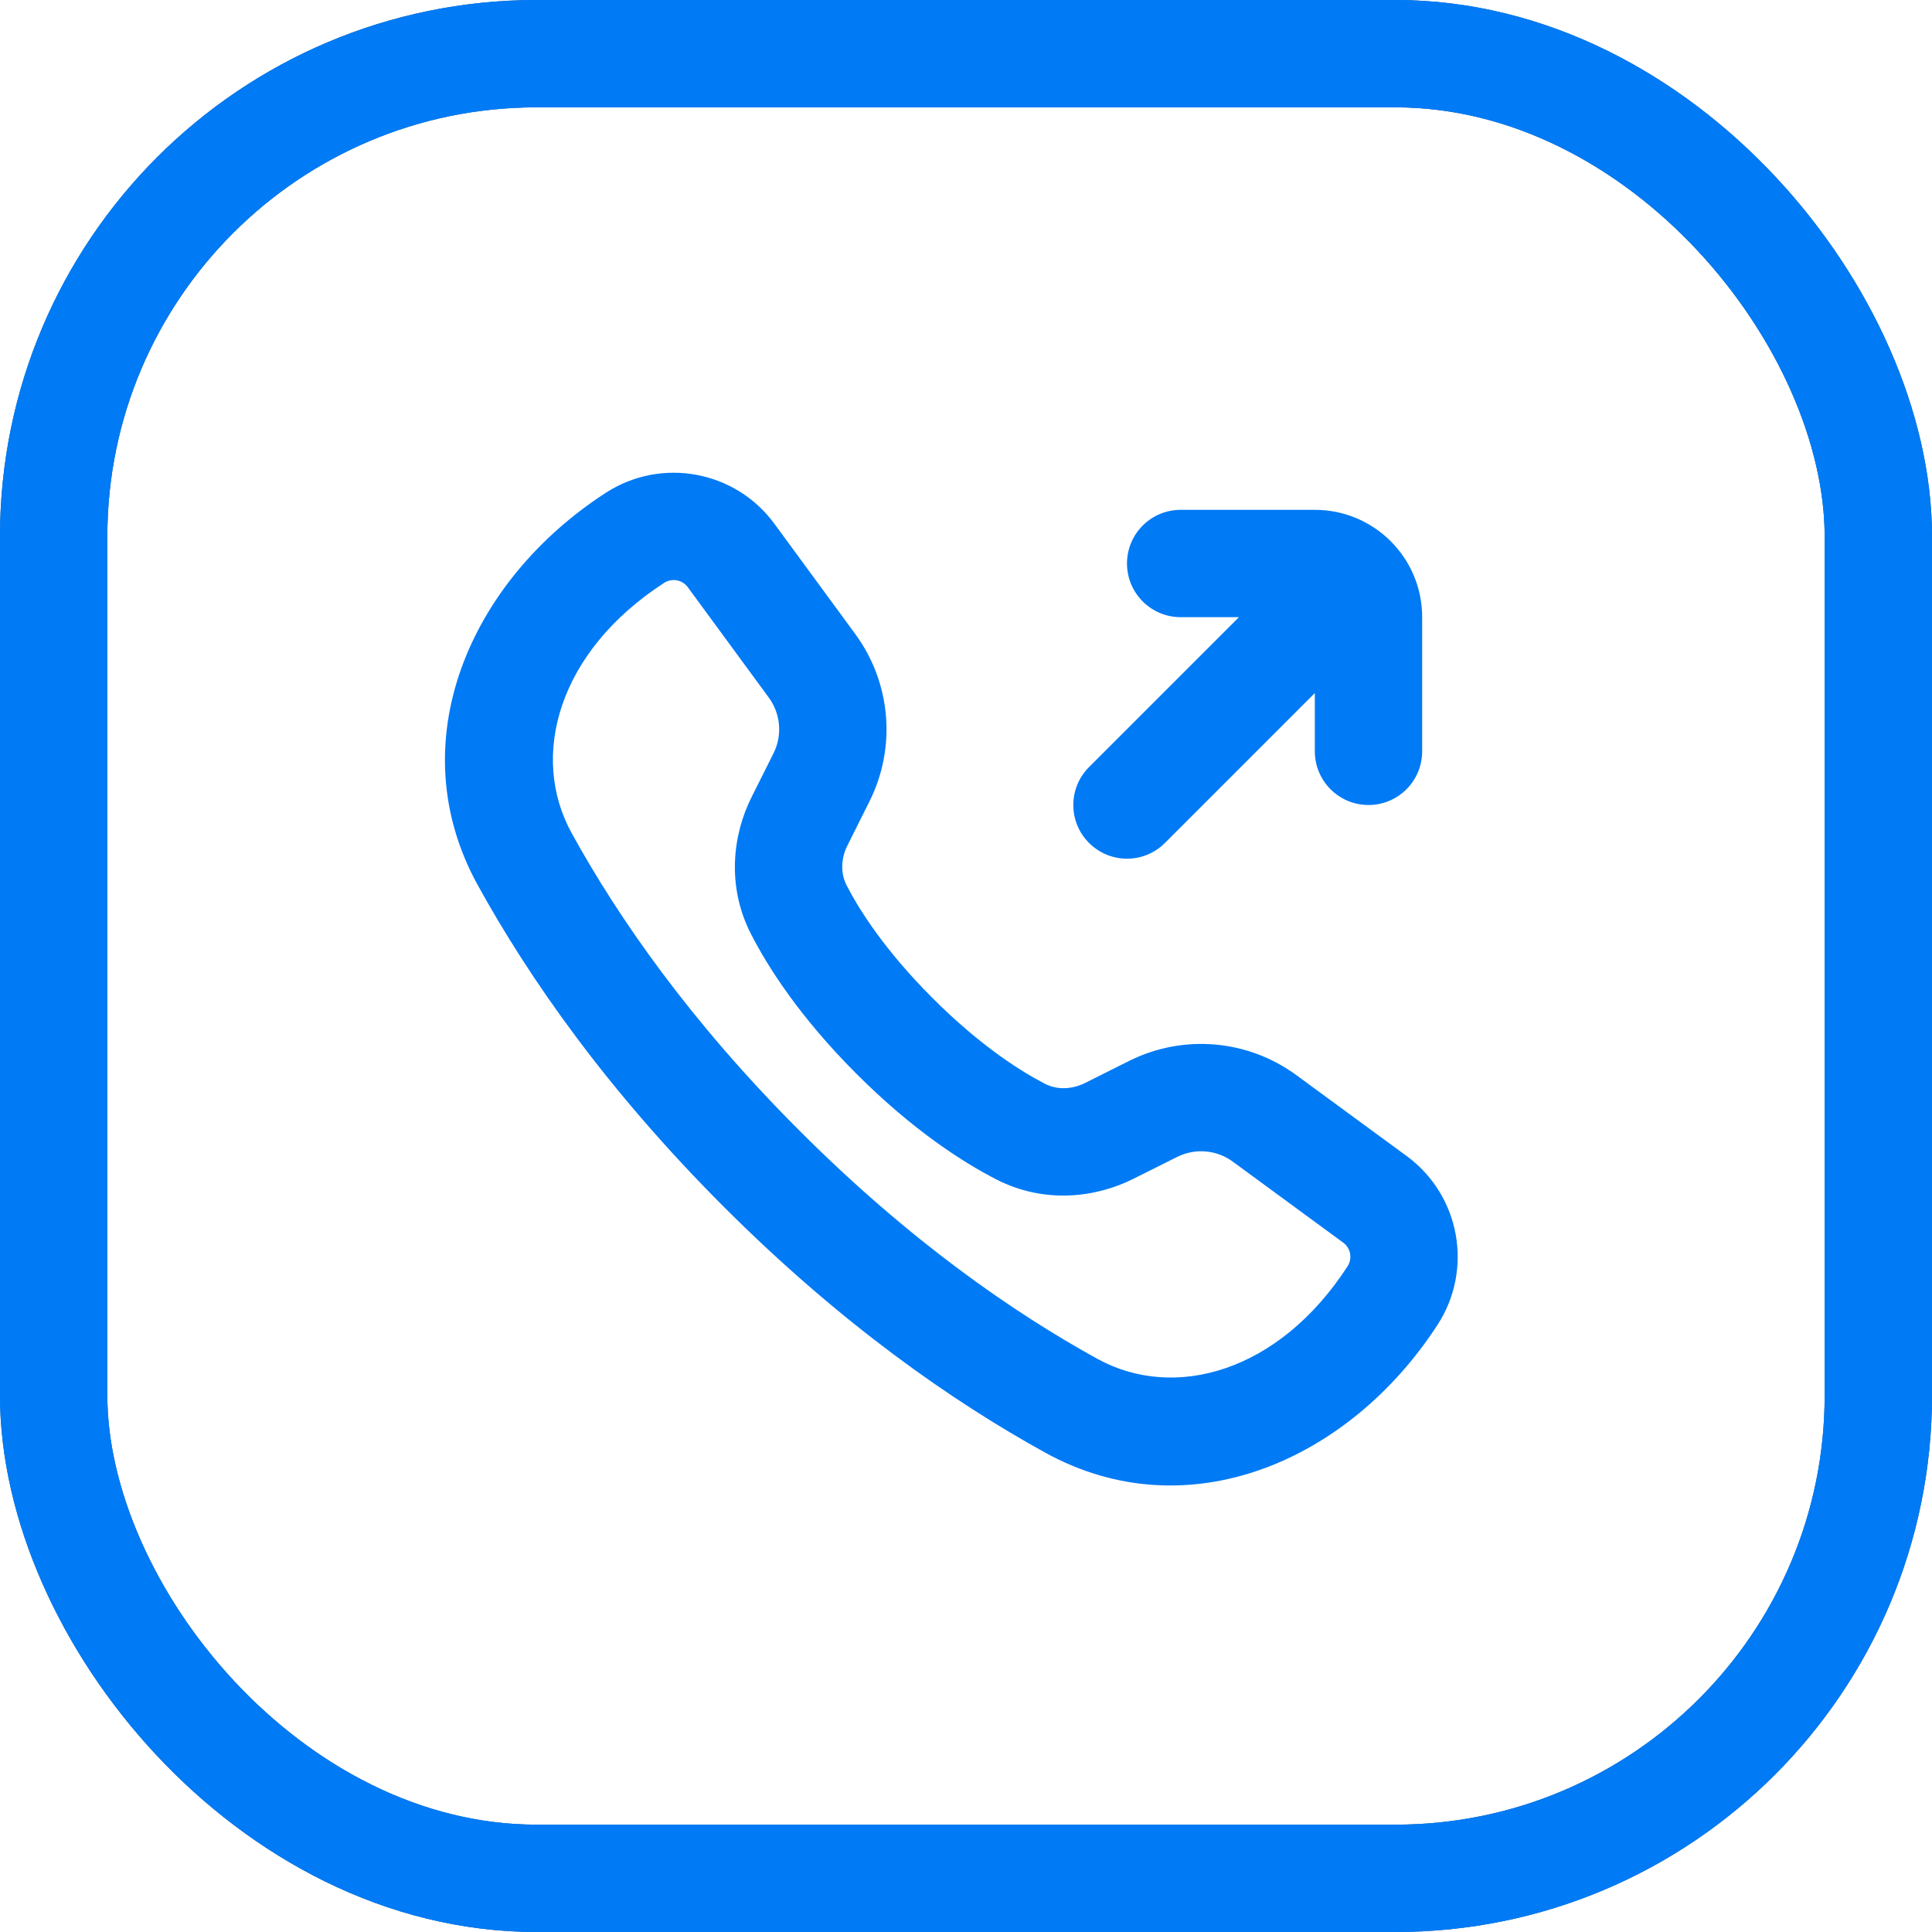
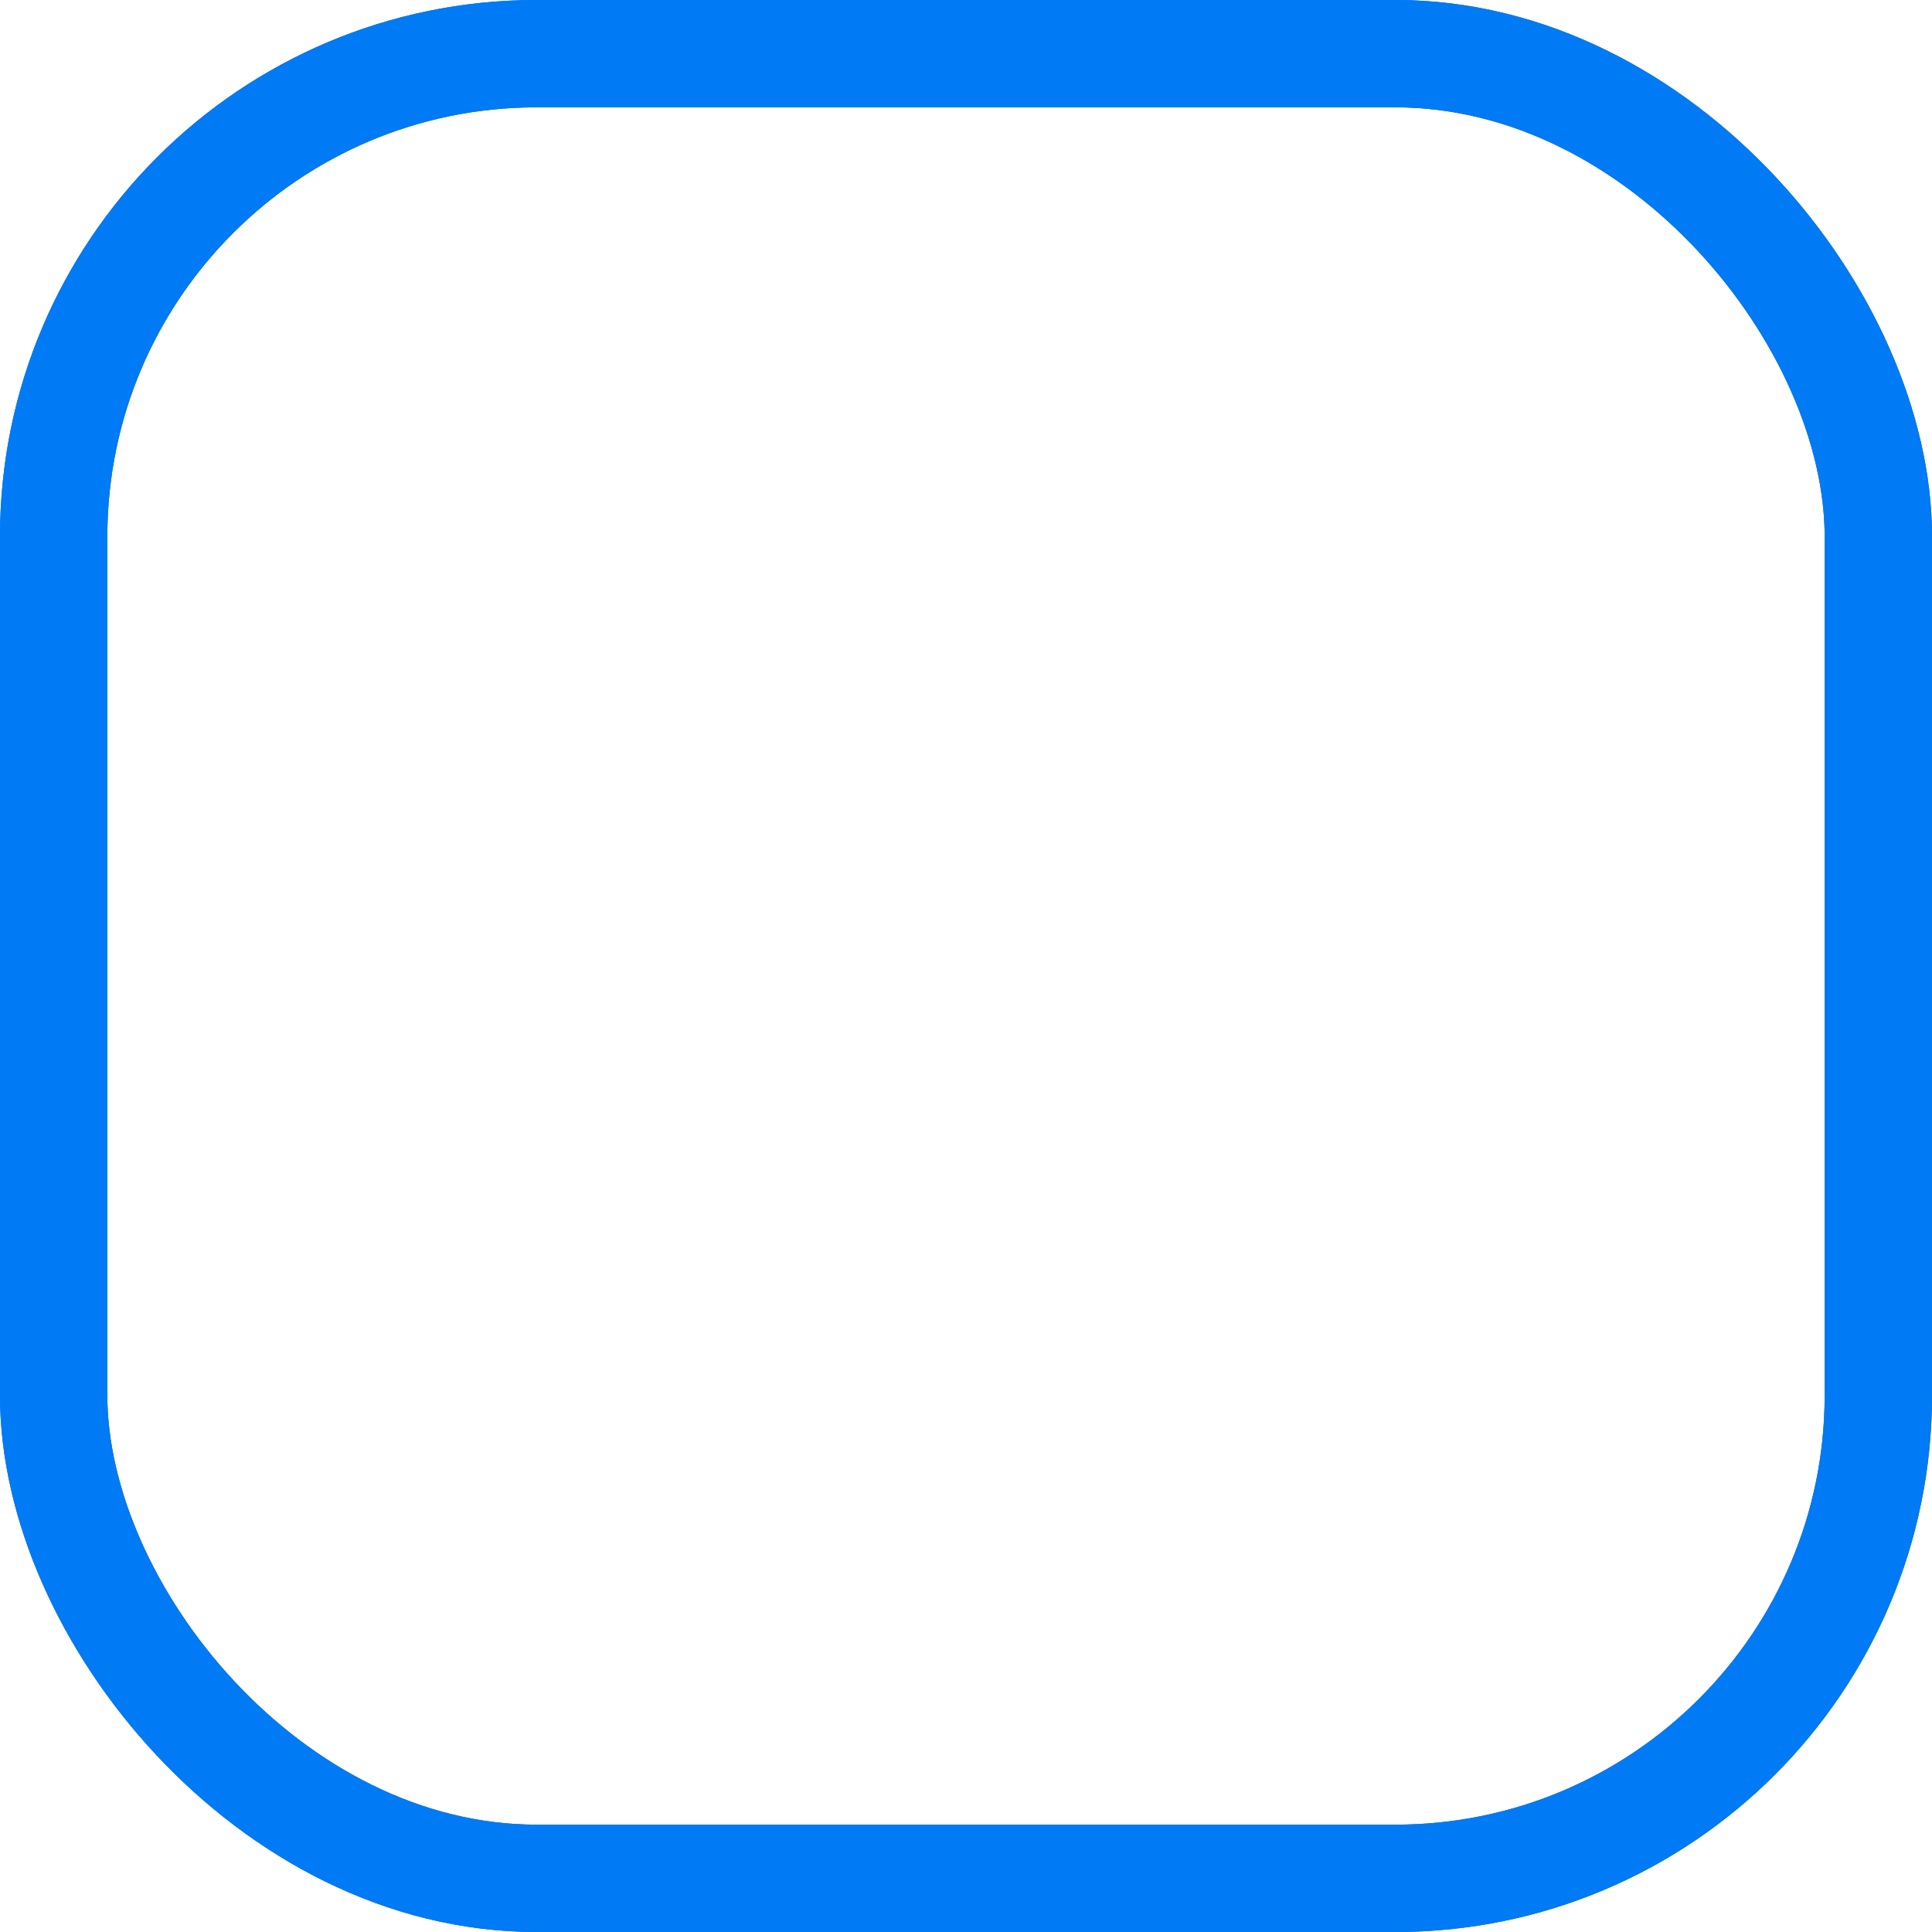
<svg xmlns="http://www.w3.org/2000/svg" width="36" height="36" viewBox="0 0 36 36" fill="none">
  <rect x="1" y="1" width="34" height="34" rx="9" stroke="#FFAB26" stroke-width="2" />
  <rect x="1" y="1" width="34" height="34" rx="9" stroke="#007AF5" stroke-width="2" />
  <rect x="1" y="1" width="34" height="34" rx="9" stroke="#007AF5" stroke-width="2" />
-   <path fill-rule="evenodd" clip-rule="evenodd" d="M14.325 12.998L12.817 10.943C12.715 10.803 12.521 10.767 12.375 10.861C10.403 12.138 9.861 14.087 10.652 15.524C11.518 17.096 12.852 19.024 14.9 21.071C16.947 23.119 18.875 24.453 20.446 25.319C21.884 26.11 23.833 25.568 25.11 23.595C25.204 23.45 25.168 23.256 25.028 23.154L22.972 21.646C22.67 21.424 22.269 21.39 21.934 21.558L21.114 21.968C20.417 22.316 19.462 22.439 18.558 21.973C17.953 21.662 17.021 21.071 15.96 20.01C14.9 18.95 14.309 18.018 13.998 17.413C13.532 16.509 13.655 15.553 14.003 14.856L14.413 14.037C14.581 13.702 14.547 13.301 14.325 12.998ZM11.289 9.182C8.748 10.826 7.441 13.838 8.9 16.489C9.853 18.219 11.3 20.299 13.485 22.485C15.671 24.671 17.752 26.118 19.482 27.071C22.133 28.53 25.145 27.222 26.789 24.682C27.458 23.647 27.205 22.27 26.211 21.541L24.155 20.033C23.248 19.368 22.045 19.266 21.039 19.769L20.22 20.179C19.983 20.297 19.708 20.316 19.472 20.195C19.043 19.974 18.281 19.503 17.375 18.596C16.468 17.689 15.997 16.928 15.776 16.498C15.655 16.262 15.673 15.988 15.792 15.751L16.202 14.931C16.705 13.925 16.603 12.723 15.938 11.816L14.43 9.76C13.701 8.766 12.324 8.513 11.289 9.182Z" fill="#007AF5" />
-   <path d="M22 9.5C21.448 9.5 21 9.948 21 10.5C21 11.052 21.448 11.5 22 11.5H23.086L20.293 14.293C19.902 14.683 19.902 15.317 20.293 15.707C20.683 16.098 21.317 16.098 21.707 15.707L24.5 12.914V14C24.5 14.552 24.948 15 25.5 15C26.052 15 26.5 14.552 26.5 14V11.5C26.5 10.395 25.605 9.5 24.5 9.5H22Z" fill="#007AF5" />
</svg>